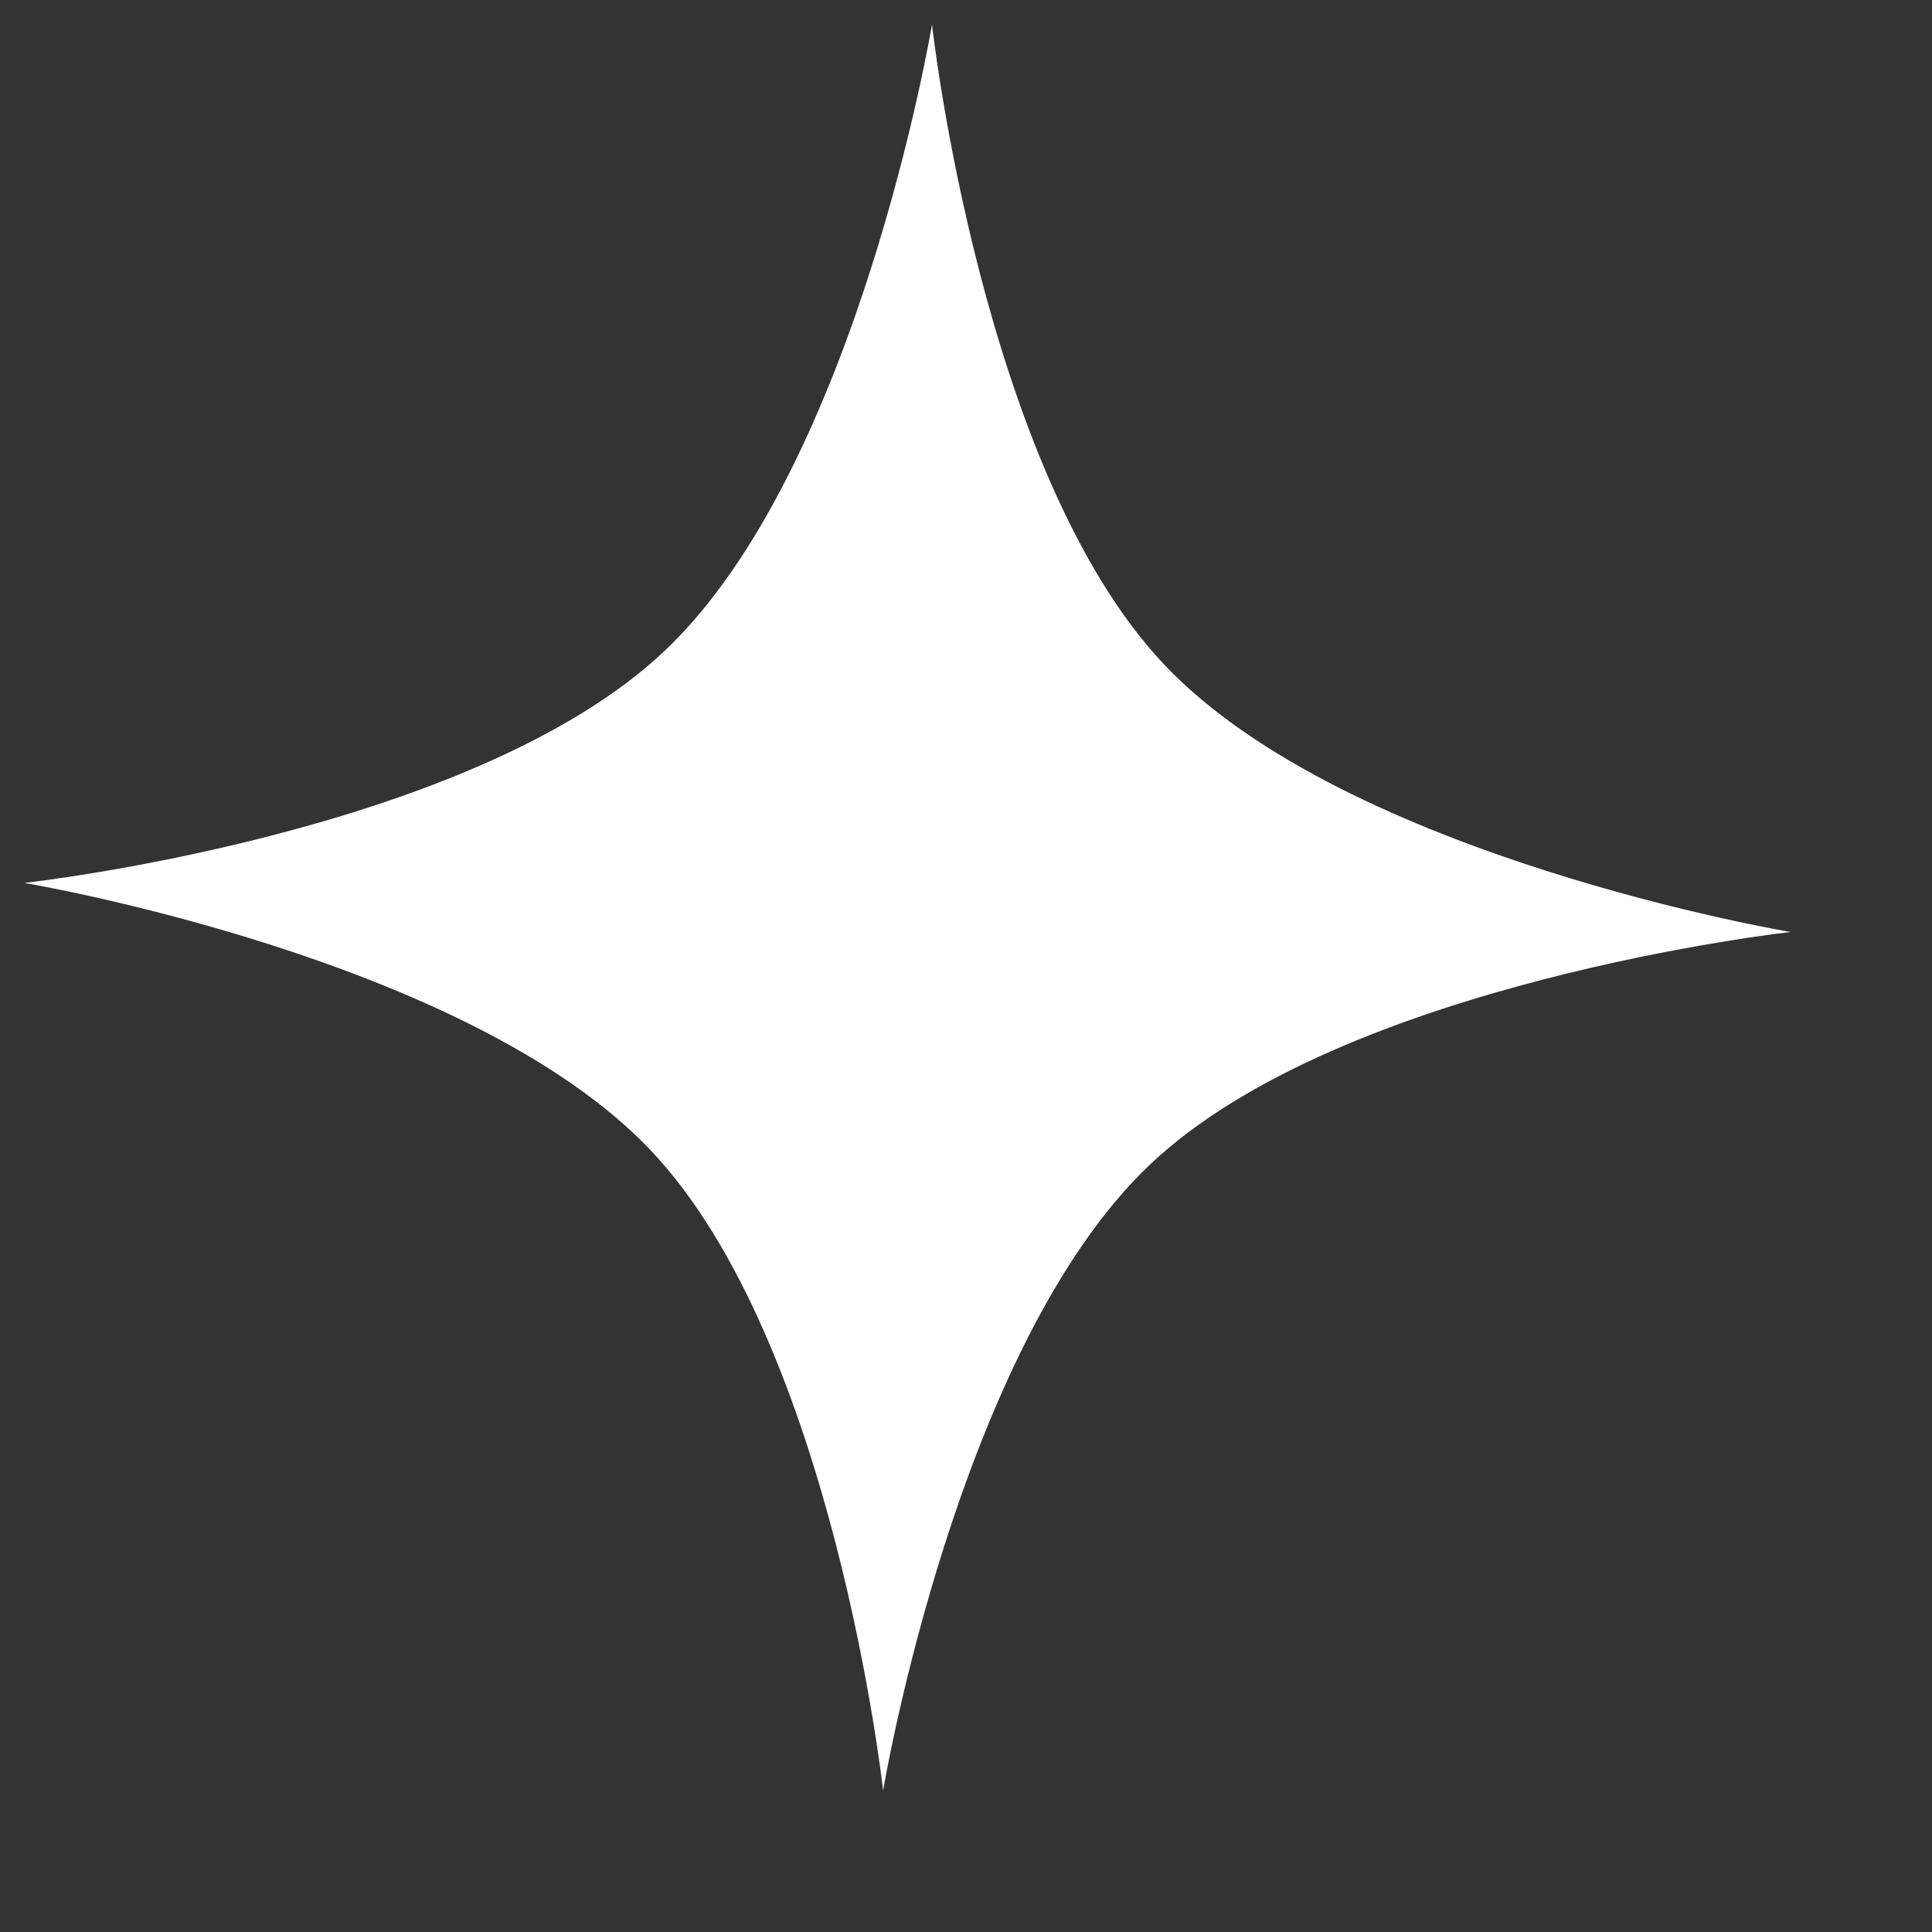
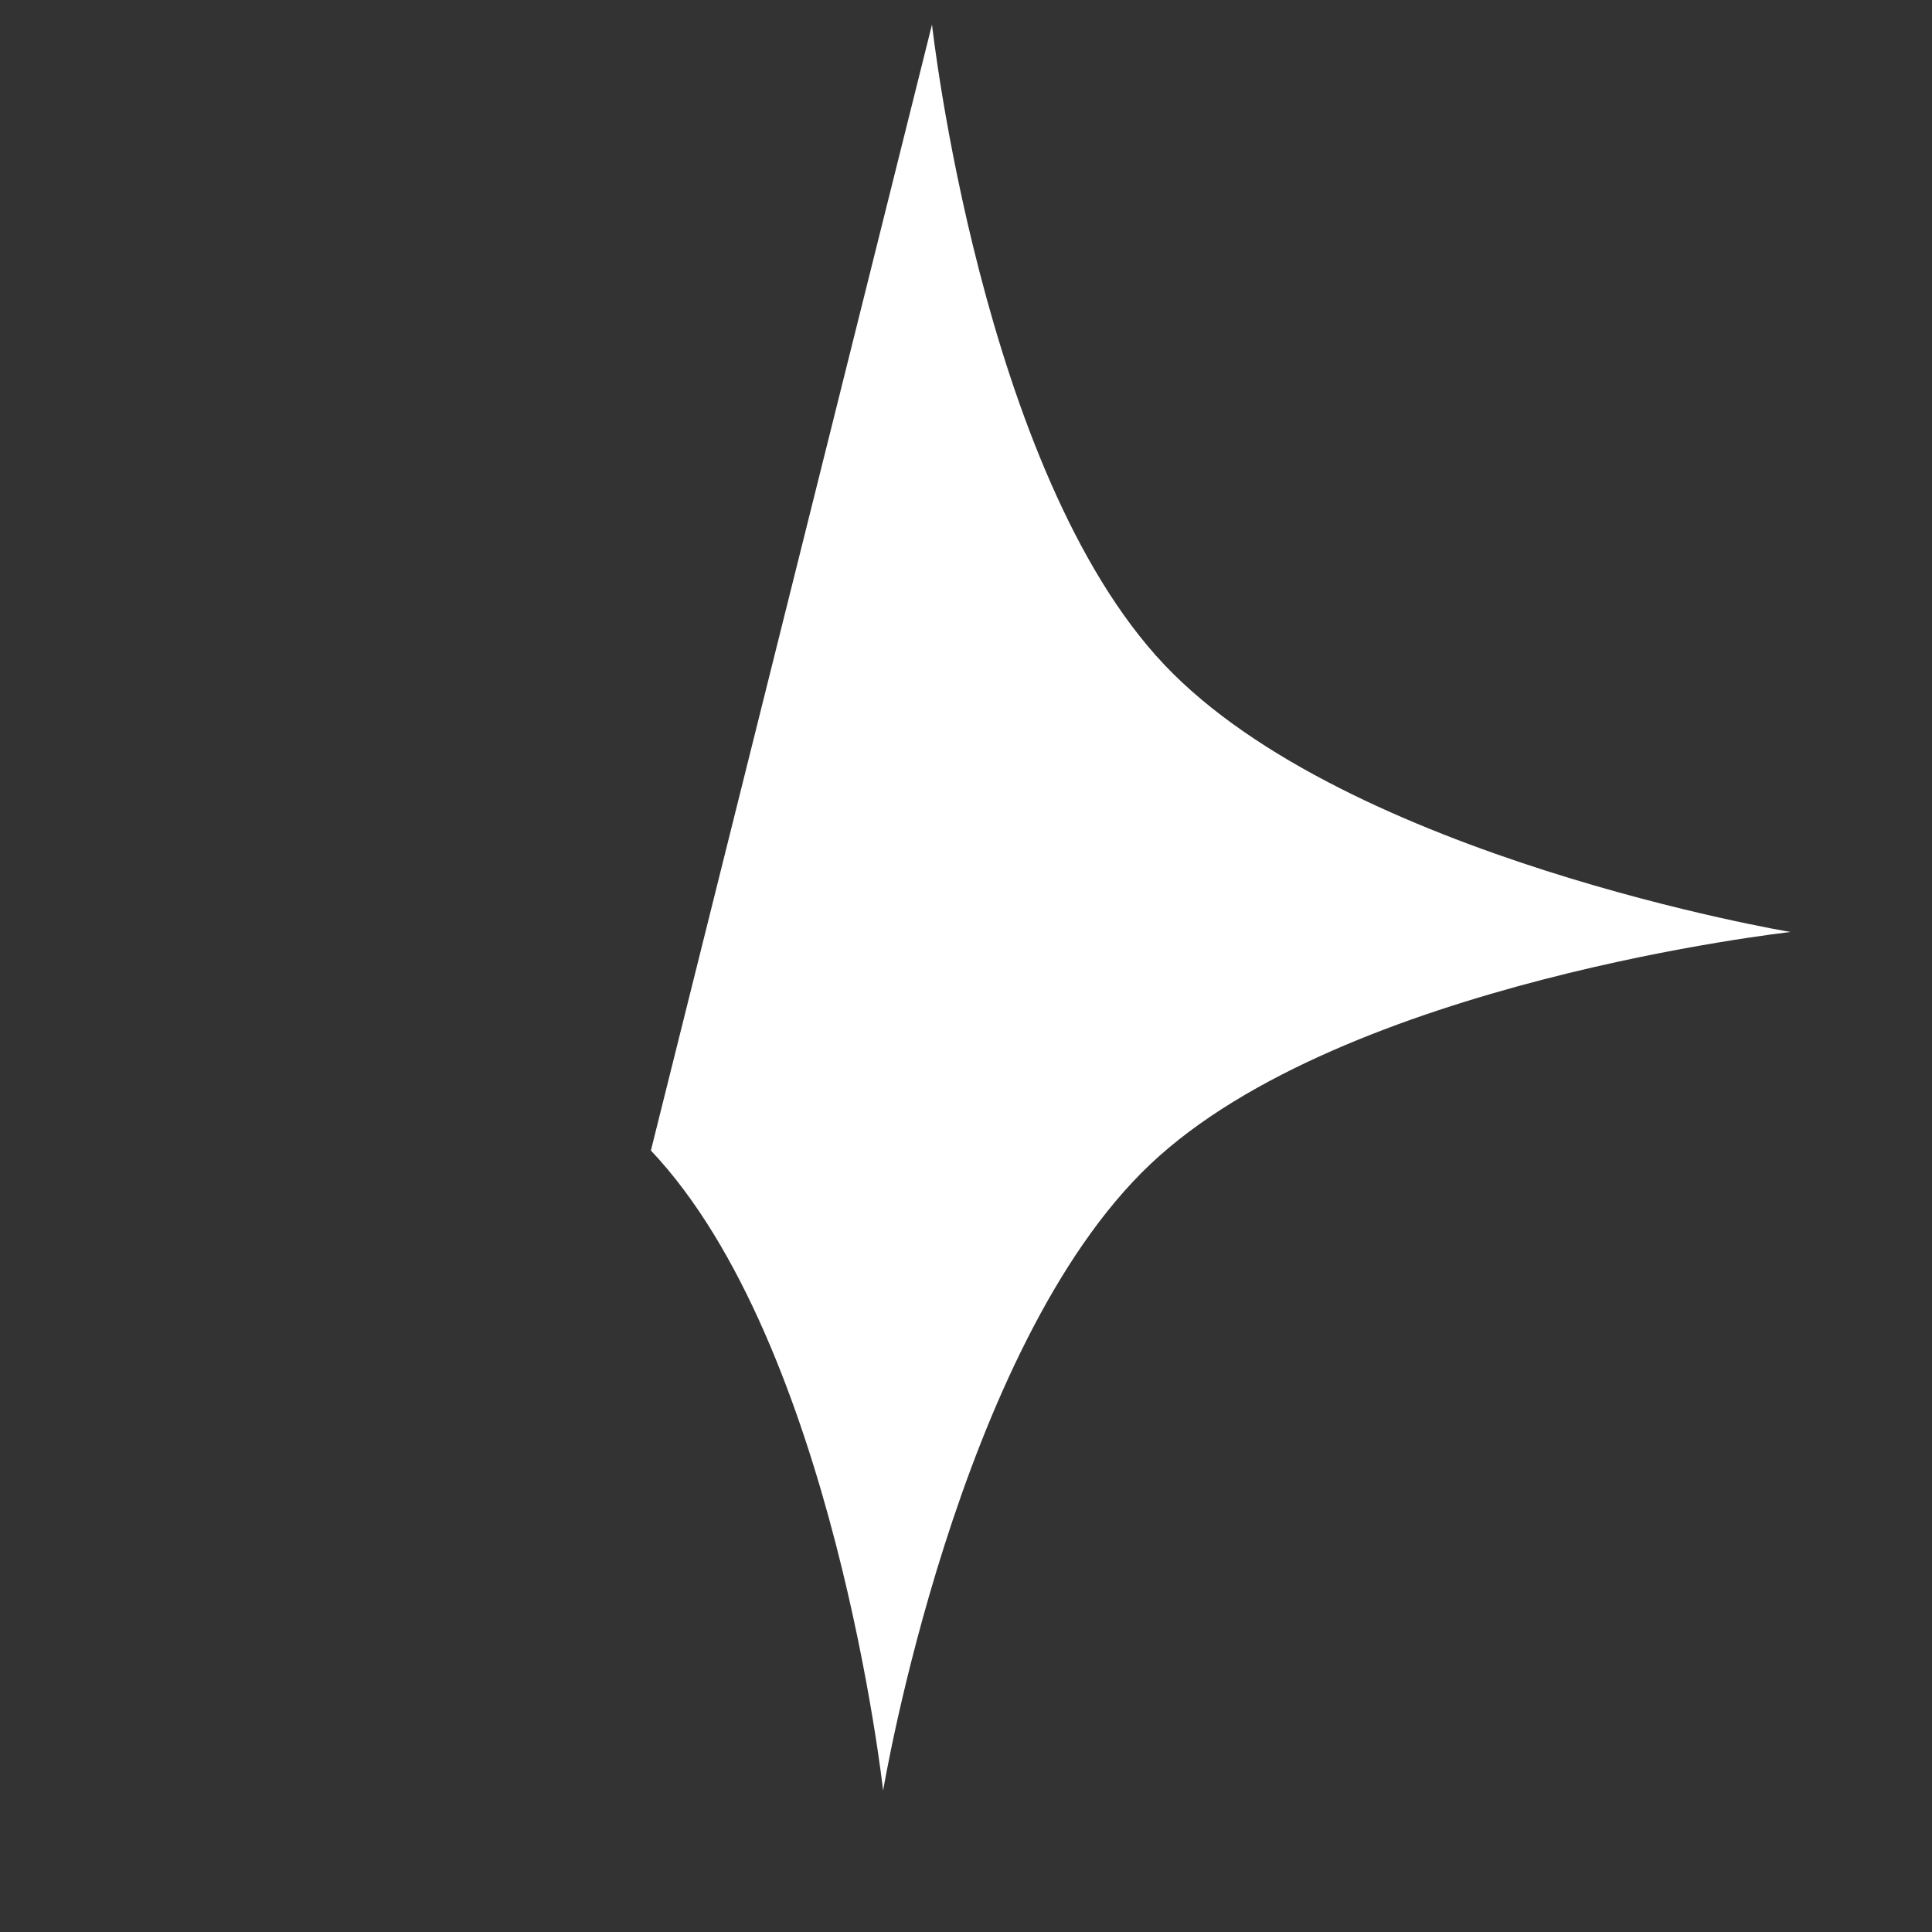
<svg xmlns="http://www.w3.org/2000/svg" width="10" height="10" fill="none">
  <rect width="100%" height="100%" fill="#333333" stroke="none" />
-   <path fill="#fff" d="M4.824.127S5.08 2.44 6.026 3.44s3.242 1.384 3.242 1.384-2.314.256-3.314 1.202-1.383 3.242-1.383 3.242-.256-2.313-1.202-3.313S.126 4.57.126 4.57 2.44 4.315 3.44 3.369 4.824.127 4.824.127Z" />
+   <path fill="#fff" d="M4.824.127S5.08 2.44 6.026 3.44s3.242 1.384 3.242 1.384-2.314.256-3.314 1.202-1.383 3.242-1.383 3.242-.256-2.313-1.202-3.313Z" />
</svg>